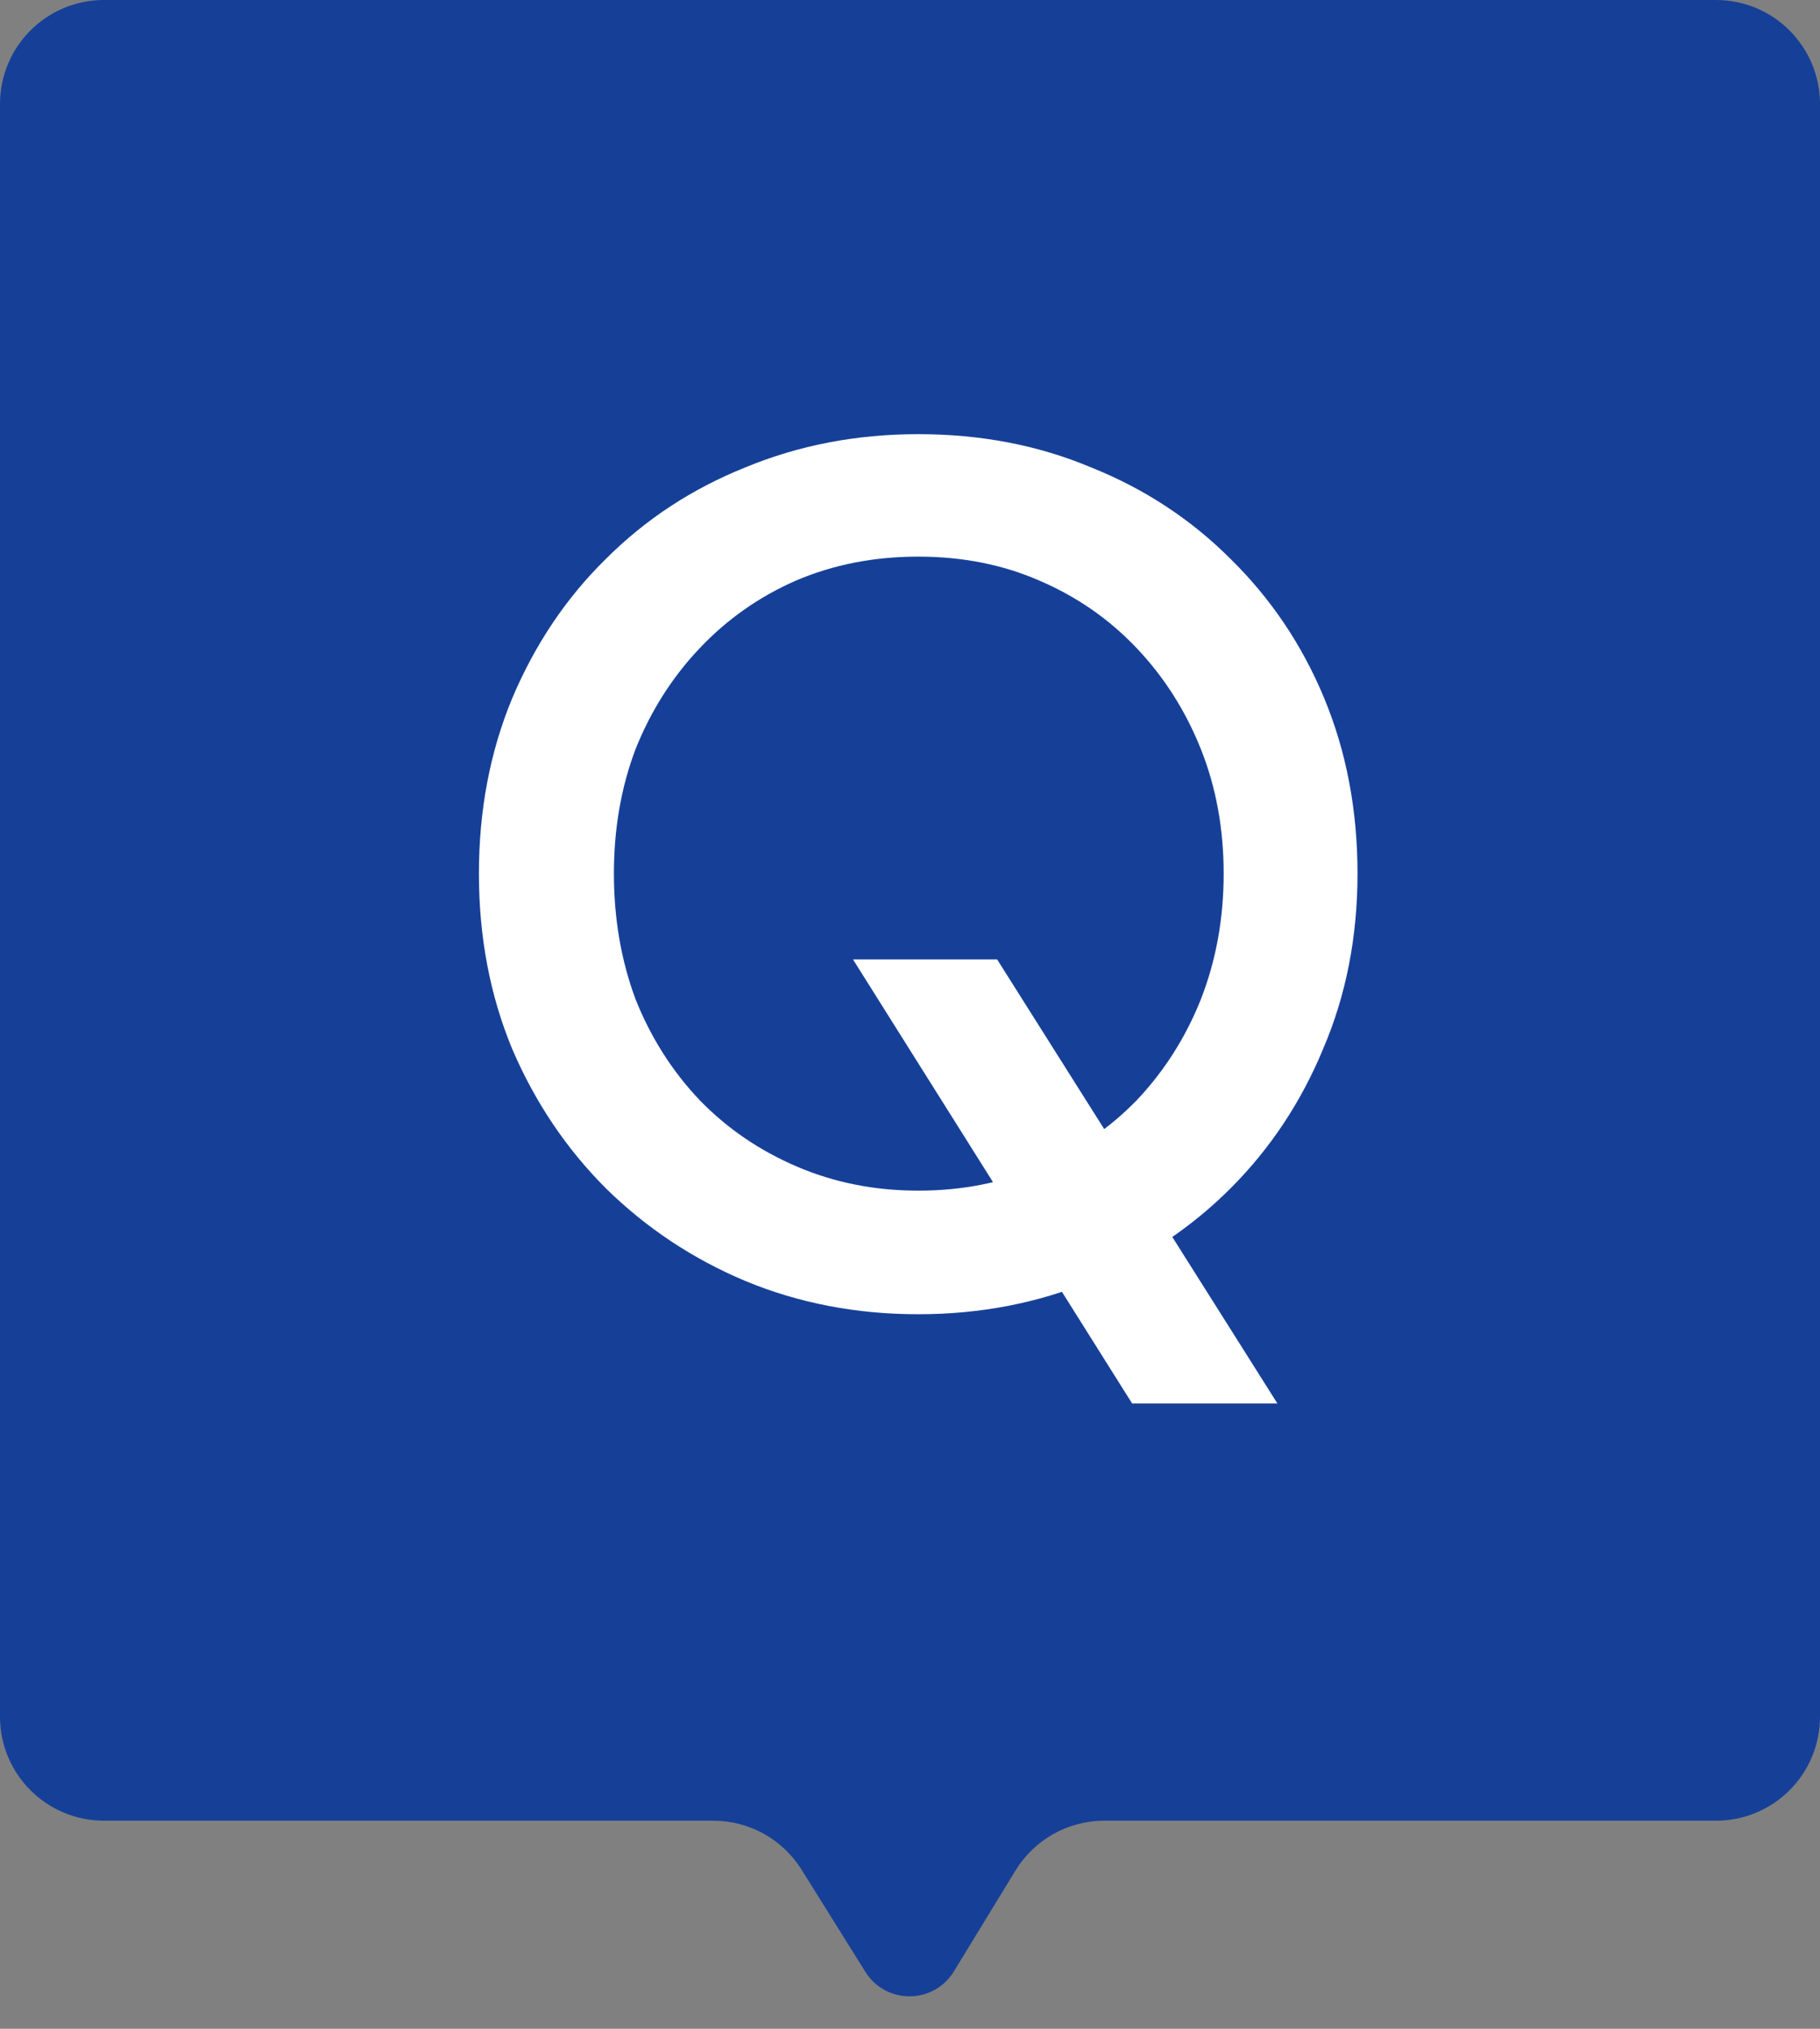
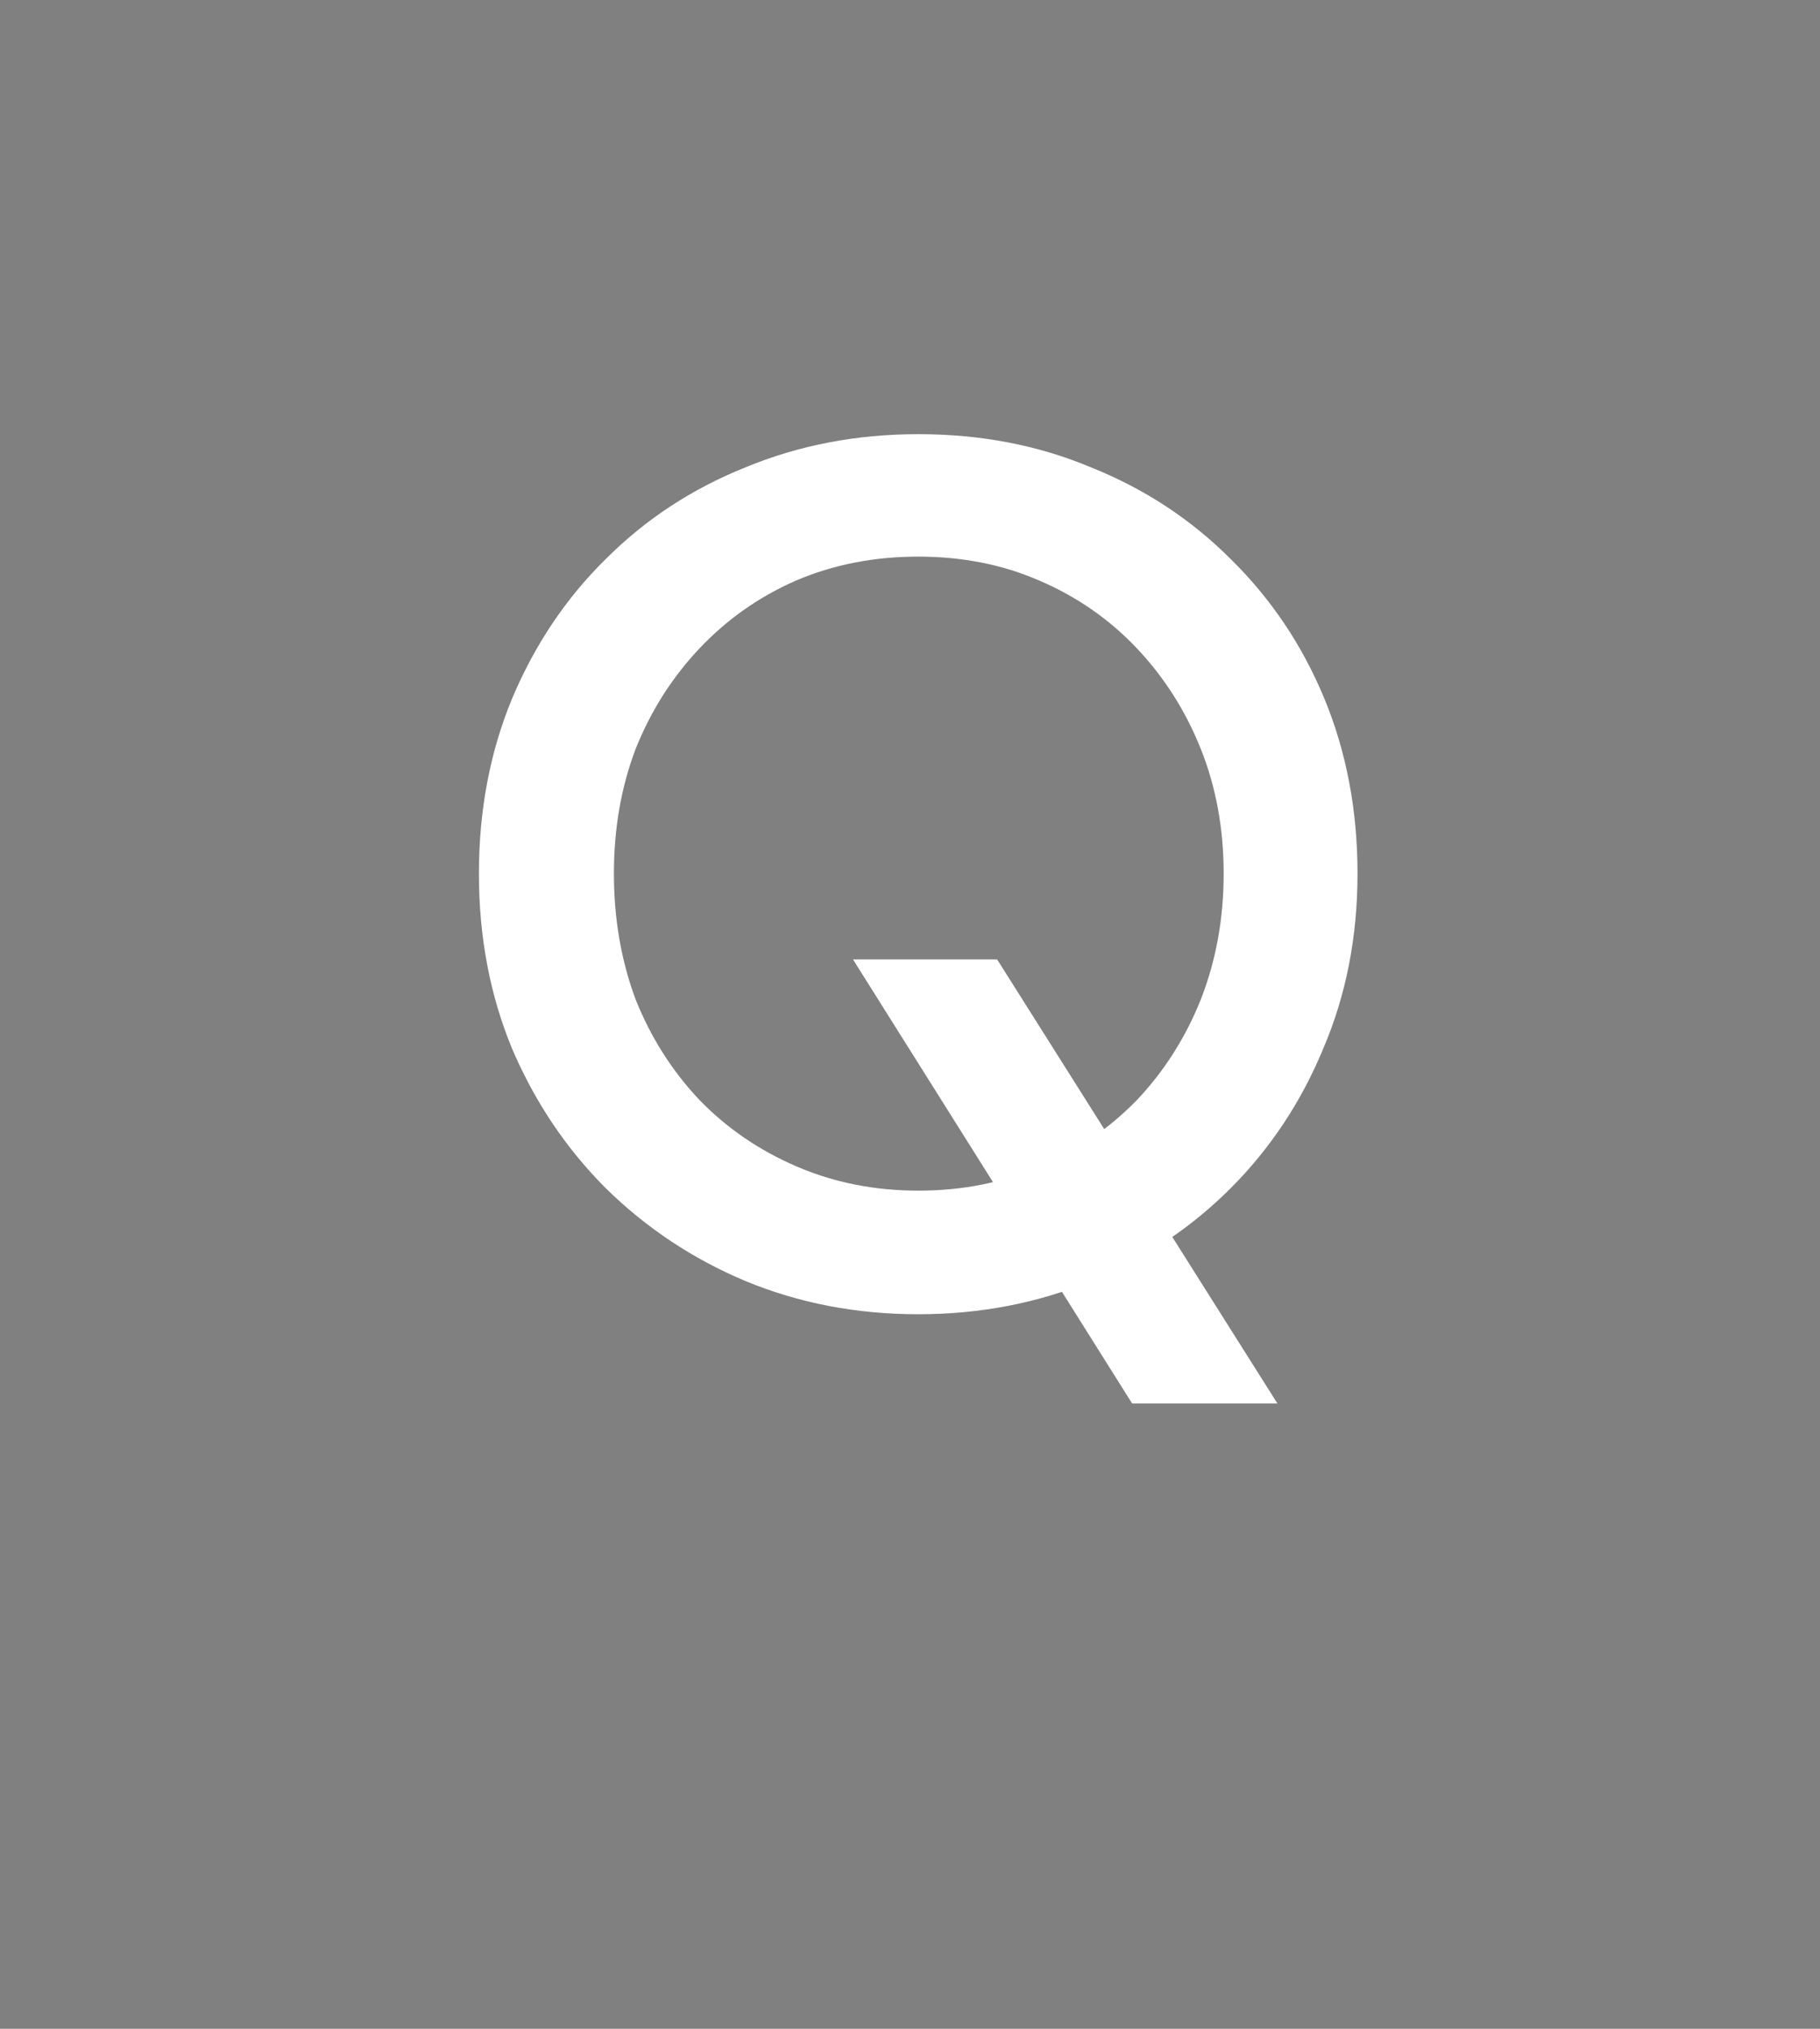
<svg xmlns="http://www.w3.org/2000/svg" width="35" height="39" viewBox="0 0 35 39" fill="none">
  <rect x="0" y="0" width="35" height="39" fill="#808080" stroke="none" />
-   <path fill-rule="evenodd" clip-rule="evenodd" d="M35 2C35 0.895 34.105 0 33 0H2C0.895 0 0 0.895 0 2V33C0 34.105 0.895 35 2 35H13.718C14.408 35 15.048 35.355 15.414 35.94L16.642 37.906C17.036 38.536 17.956 38.532 18.344 37.897L19.529 35.957C19.893 35.363 20.539 35 21.236 35H33C34.105 35 35 34.105 35 33V2Z" fill="#164098" />
  <path d="M17.658 25.264C16.47 25.264 15.363 25.051 14.336 24.626C13.324 24.201 12.429 23.607 11.652 22.844C10.889 22.081 10.288 21.187 9.848 20.16C9.423 19.133 9.21 18.011 9.21 16.794C9.21 15.577 9.423 14.455 9.848 13.428C10.288 12.387 10.889 11.492 11.652 10.744C12.415 9.981 13.309 9.395 14.336 8.984C15.363 8.559 16.47 8.346 17.658 8.346C18.861 8.346 19.968 8.559 20.98 8.984C22.007 9.395 22.901 9.981 23.664 10.744C24.441 11.507 25.043 12.401 25.468 13.428C25.893 14.455 26.106 15.577 26.106 16.794C26.106 18.011 25.886 19.133 25.446 20.16C25.021 21.187 24.427 22.081 23.664 22.844C22.901 23.607 22.007 24.201 20.98 24.626C19.953 25.051 18.846 25.264 17.658 25.264ZM17.658 22.888C18.509 22.888 19.286 22.734 19.99 22.426C20.709 22.118 21.332 21.693 21.86 21.15C22.388 20.593 22.799 19.947 23.092 19.214C23.385 18.466 23.532 17.659 23.532 16.794C23.532 15.929 23.385 15.129 23.092 14.396C22.799 13.663 22.388 13.017 21.86 12.46C21.332 11.903 20.709 11.47 19.99 11.162C19.286 10.854 18.509 10.7 17.658 10.7C16.807 10.7 16.023 10.854 15.304 11.162C14.6 11.47 13.984 11.903 13.456 12.46C12.928 13.017 12.517 13.663 12.224 14.396C11.945 15.129 11.806 15.929 11.806 16.794C11.806 17.659 11.945 18.466 12.224 19.214C12.517 19.947 12.928 20.593 13.456 21.15C13.984 21.693 14.607 22.118 15.326 22.426C16.045 22.734 16.822 22.888 17.658 22.888ZM21.772 26.98L16.404 18.444H19.176L24.566 26.98H21.772Z" fill="white" />
</svg>